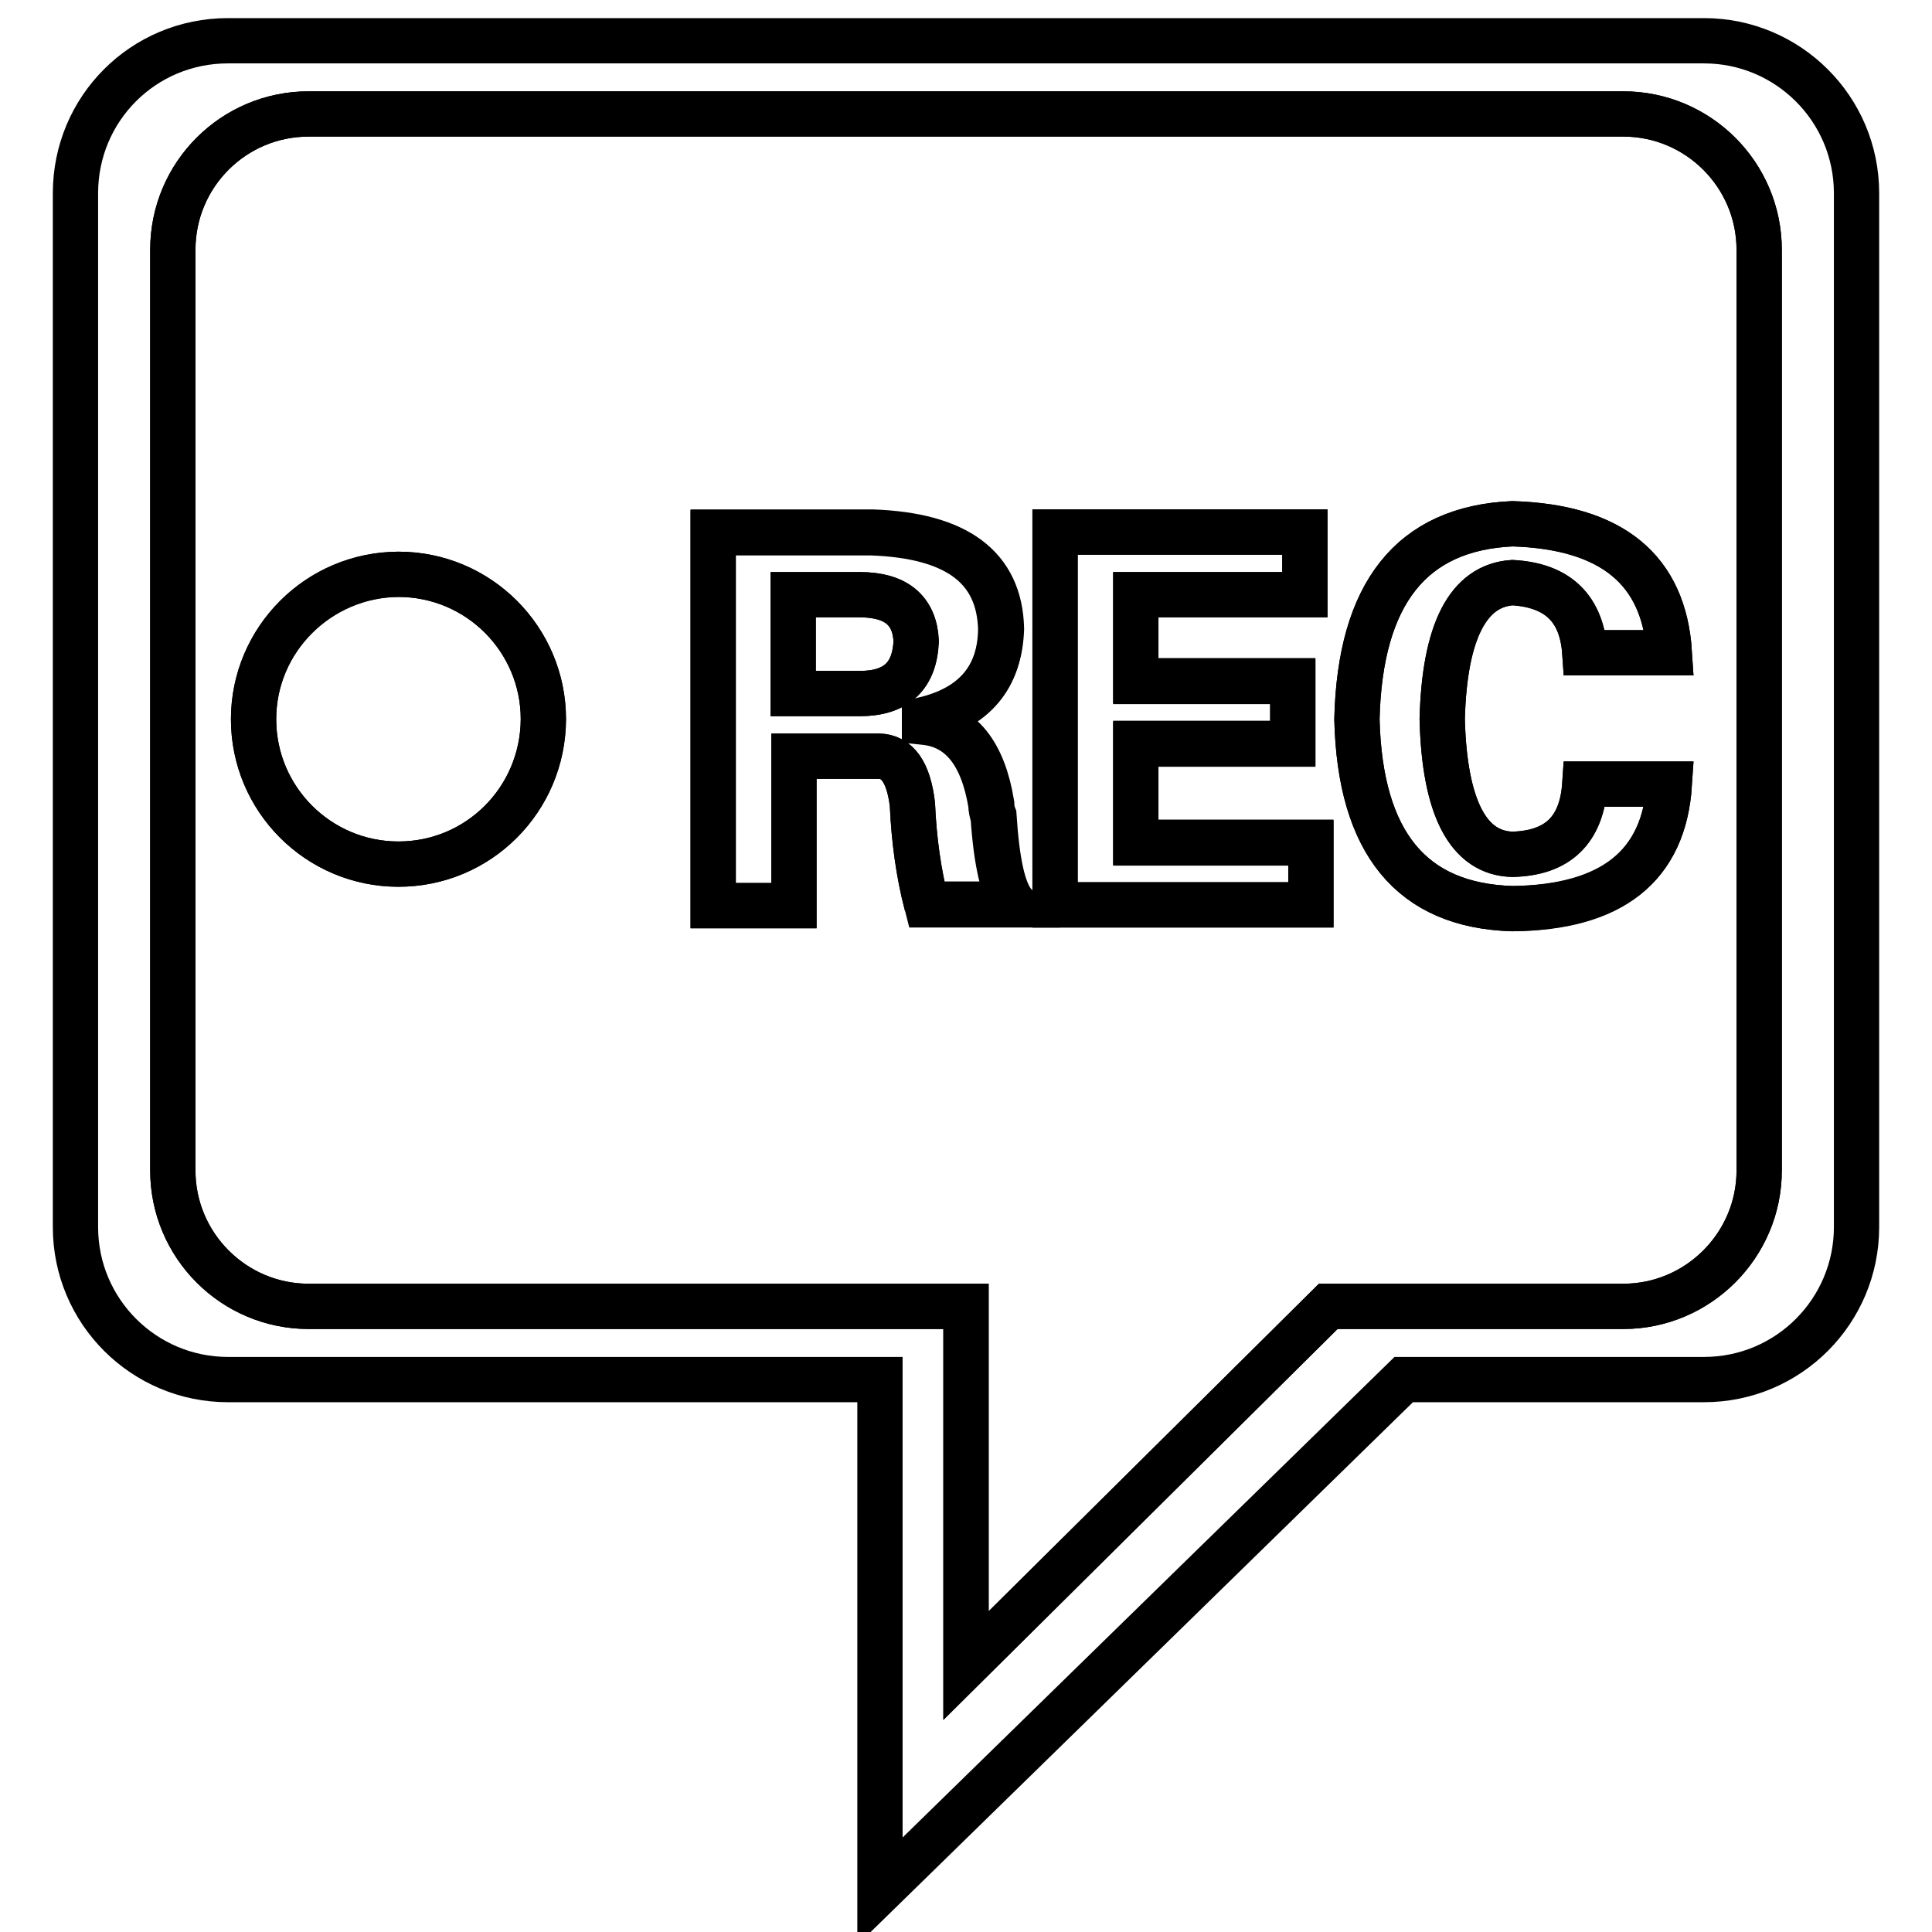
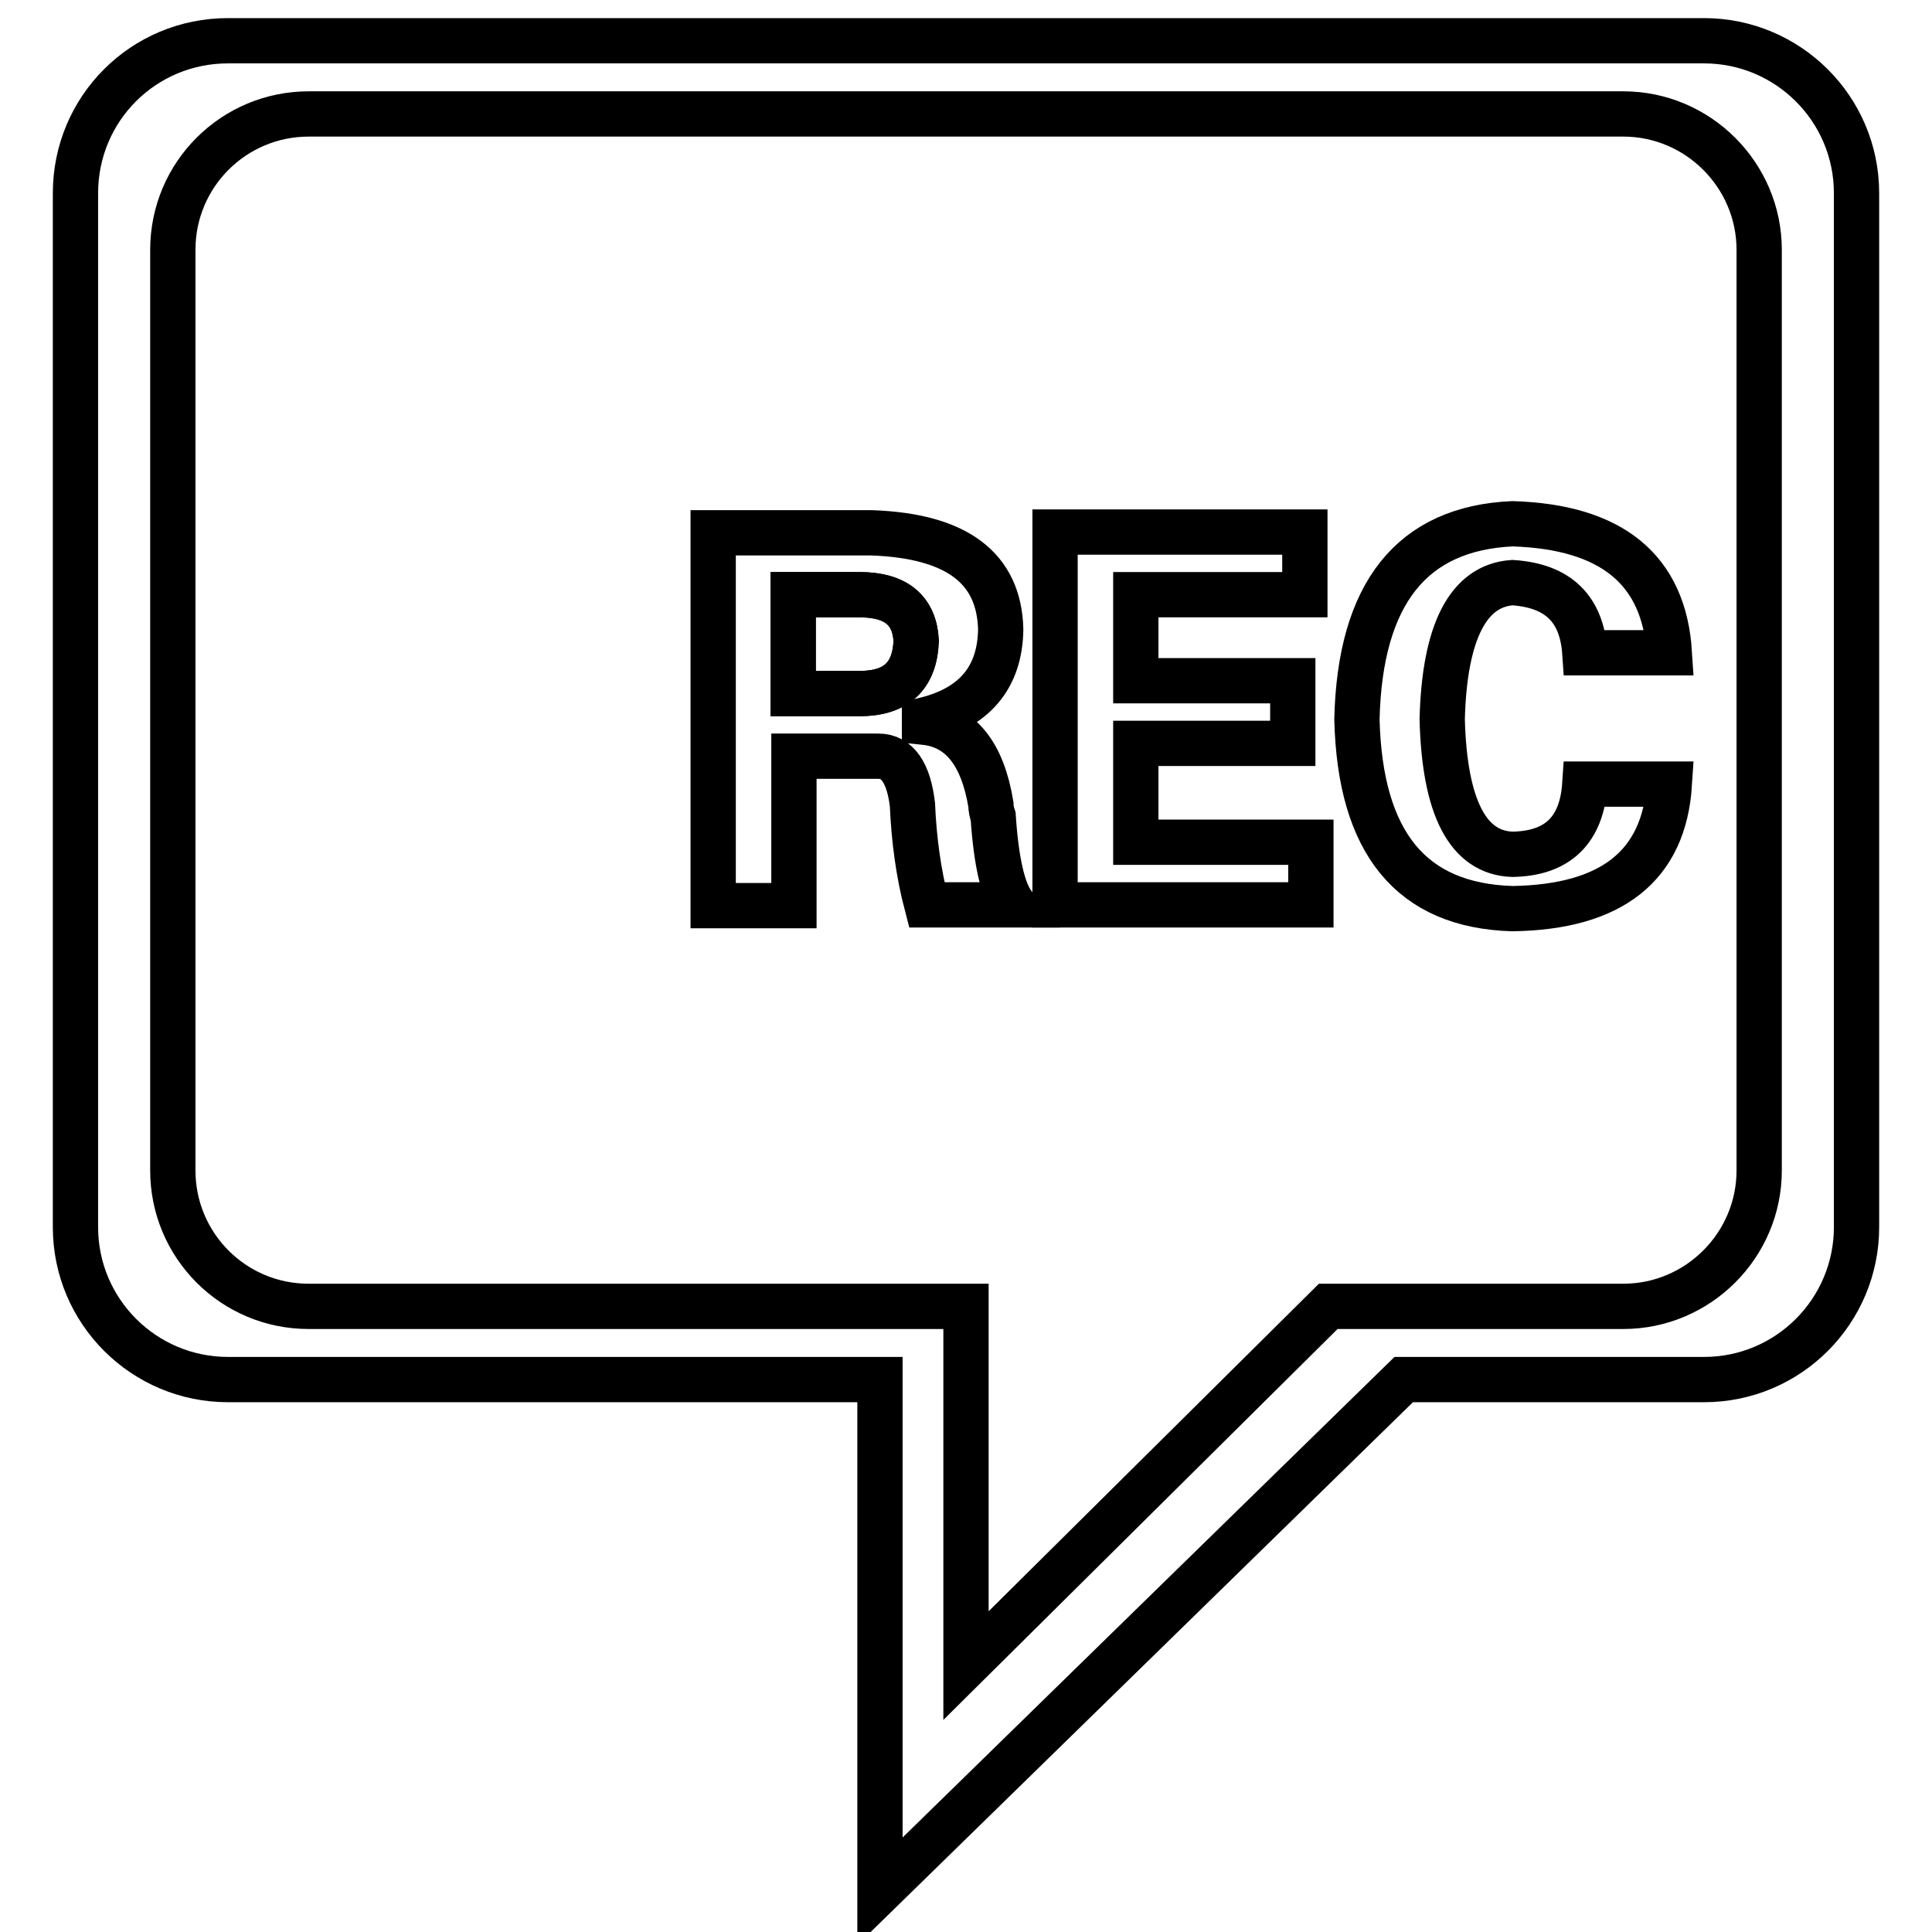
<svg xmlns="http://www.w3.org/2000/svg" version="1.1" x="0px" y="0px" viewBox="0 0 256 256" enable-background="new 0 0 256 256" xml:space="preserve">
  <g>
    <g>
      <path stroke-width="6" fill-opacity="0" stroke="#000000" d="M113.9,78.8h-8.8v13.1h8.8c4.8,0,7.3-2.3,7.5-6.9C121.2,80.9,118.8,78.8,113.9,78.8z" />
-       <path stroke-width="6" fill-opacity="0" stroke="#000000" d="M215.1,15.1H40.9c-10,0-18,8.1-18,18v122c0,9.9,8.1,18,18,18H128v47.6l48-47.6h39.1c9.9,0,18-8.1,18-18v-122C233.1,23.1,225,15.1,215.1,15.1z M52.8,114.5c-10.6,0-19.2-8.6-19.2-19.2c0-10.6,8.6-19.2,19.2-19.2c10.6,0,19.2,8.6,19.2,19.2C71.9,106,63.4,114.5,52.8,114.5z M122.8,119.9c-1.1-4.3-1.7-8.7-1.9-13.3c-0.5-4.3-2-6.4-4.5-6.4h-11.2v19.8H94.5V70.5h21.1c11.2,0.4,16.9,4.6,17.1,12.8c-0.2,6.4-3.6,10.4-10.1,12v0.3c4.8,0.5,7.7,4.2,8.8,10.9c0,0.5,0.1,1.1,0.3,1.6c0.4,6.1,1.2,10,2.7,11.7H122.8z M173.7,119.9h-33.9V70.5h33.1v8.3h-22.4v11.5h20.8v8.3h-20.8v13.1h23.2V119.9z M200.4,113.2c6.1-0.2,9.2-3.3,9.6-9.3h11.2c-0.7,10.9-7.6,16.4-20.8,16.5c-13.3-0.4-20.2-8.7-20.6-25.1c0.4-16.7,7.2-25.3,20.6-25.9c13.2,0.4,20.1,6.1,20.8,17.1H210c-0.4-5.9-3.6-9-9.6-9.3c-5.9,0.4-9,6.4-9.3,18.1C191.4,107.1,194.6,113.1,200.4,113.2z" />
      <path stroke-width="6" fill-opacity="0" stroke="#000000" d="M225.8,5.4H30.2C19,5.4,10,14.4,10,25.6v137c0,11.2,9.1,20.2,20.2,20.2h86.4v67.8l69.4-67.8h39.8c11.2,0,20.2-9.1,20.2-20.2v-137C246,14.4,236.9,5.4,225.8,5.4z M233.1,155.1c0,9.9-8.1,18-18,18H176l-48,47.6v-47.6H40.9c-10,0-18-8.1-18-18v-122c0-10,8.1-18,18-18h174.2c9.9,0,18,8.1,18,18V155.1L233.1,155.1z" />
-       <path stroke-width="6" fill-opacity="0" stroke="#000000" d="M33.6,95.3c0,10.6,8.6,19.2,19.2,19.2c10.6,0,19.2-8.6,19.2-19.2c0-10.6-8.6-19.2-19.2-19.2C42.2,76.2,33.6,84.8,33.6,95.3z" />
      <path stroke-width="6" fill-opacity="0" stroke="#000000" d="M131.3,106.6c-1.1-6.7-4-10.4-8.8-10.9v-0.3c6.6-1.6,10-5.6,10.1-12c-0.2-8.2-5.9-12.4-17.1-12.8H94.5v49.4h10.7v-19.8h11.2c2.5,0,4,2.2,4.5,6.4c0.2,4.6,0.8,9.1,1.9,13.3h11.5c-1.4-1.8-2.3-5.7-2.7-11.7C131.4,107.6,131.3,107.1,131.3,106.6z M113.9,91.9h-8.8V78.8h8.8c4.8,0,7.3,2.1,7.5,6.1C121.2,89.6,118.8,91.9,113.9,91.9z" />
      <path stroke-width="6" fill-opacity="0" stroke="#000000" d="M150.5,98.5h20.8v-8.3h-20.8V78.8h22.4v-8.3h-33.1v49.4h33.9v-8.3h-23.2V98.5z" />
      <path stroke-width="6" fill-opacity="0" stroke="#000000" d="M200.4,77.2c6.1,0.4,9.2,3.5,9.6,9.3h11.2c-0.7-11-7.6-16.7-20.8-17.1c-13.3,0.6-20.2,9.2-20.6,25.9c0.4,16.4,7.2,24.7,20.6,25.1c13.2-0.2,20.1-5.7,20.8-16.5H210c-0.4,6.1-3.6,9.2-9.6,9.3c-5.9-0.2-9-6.2-9.3-17.9C191.4,83.6,194.6,77.6,200.4,77.2z" />
    </g>
  </g>
</svg>